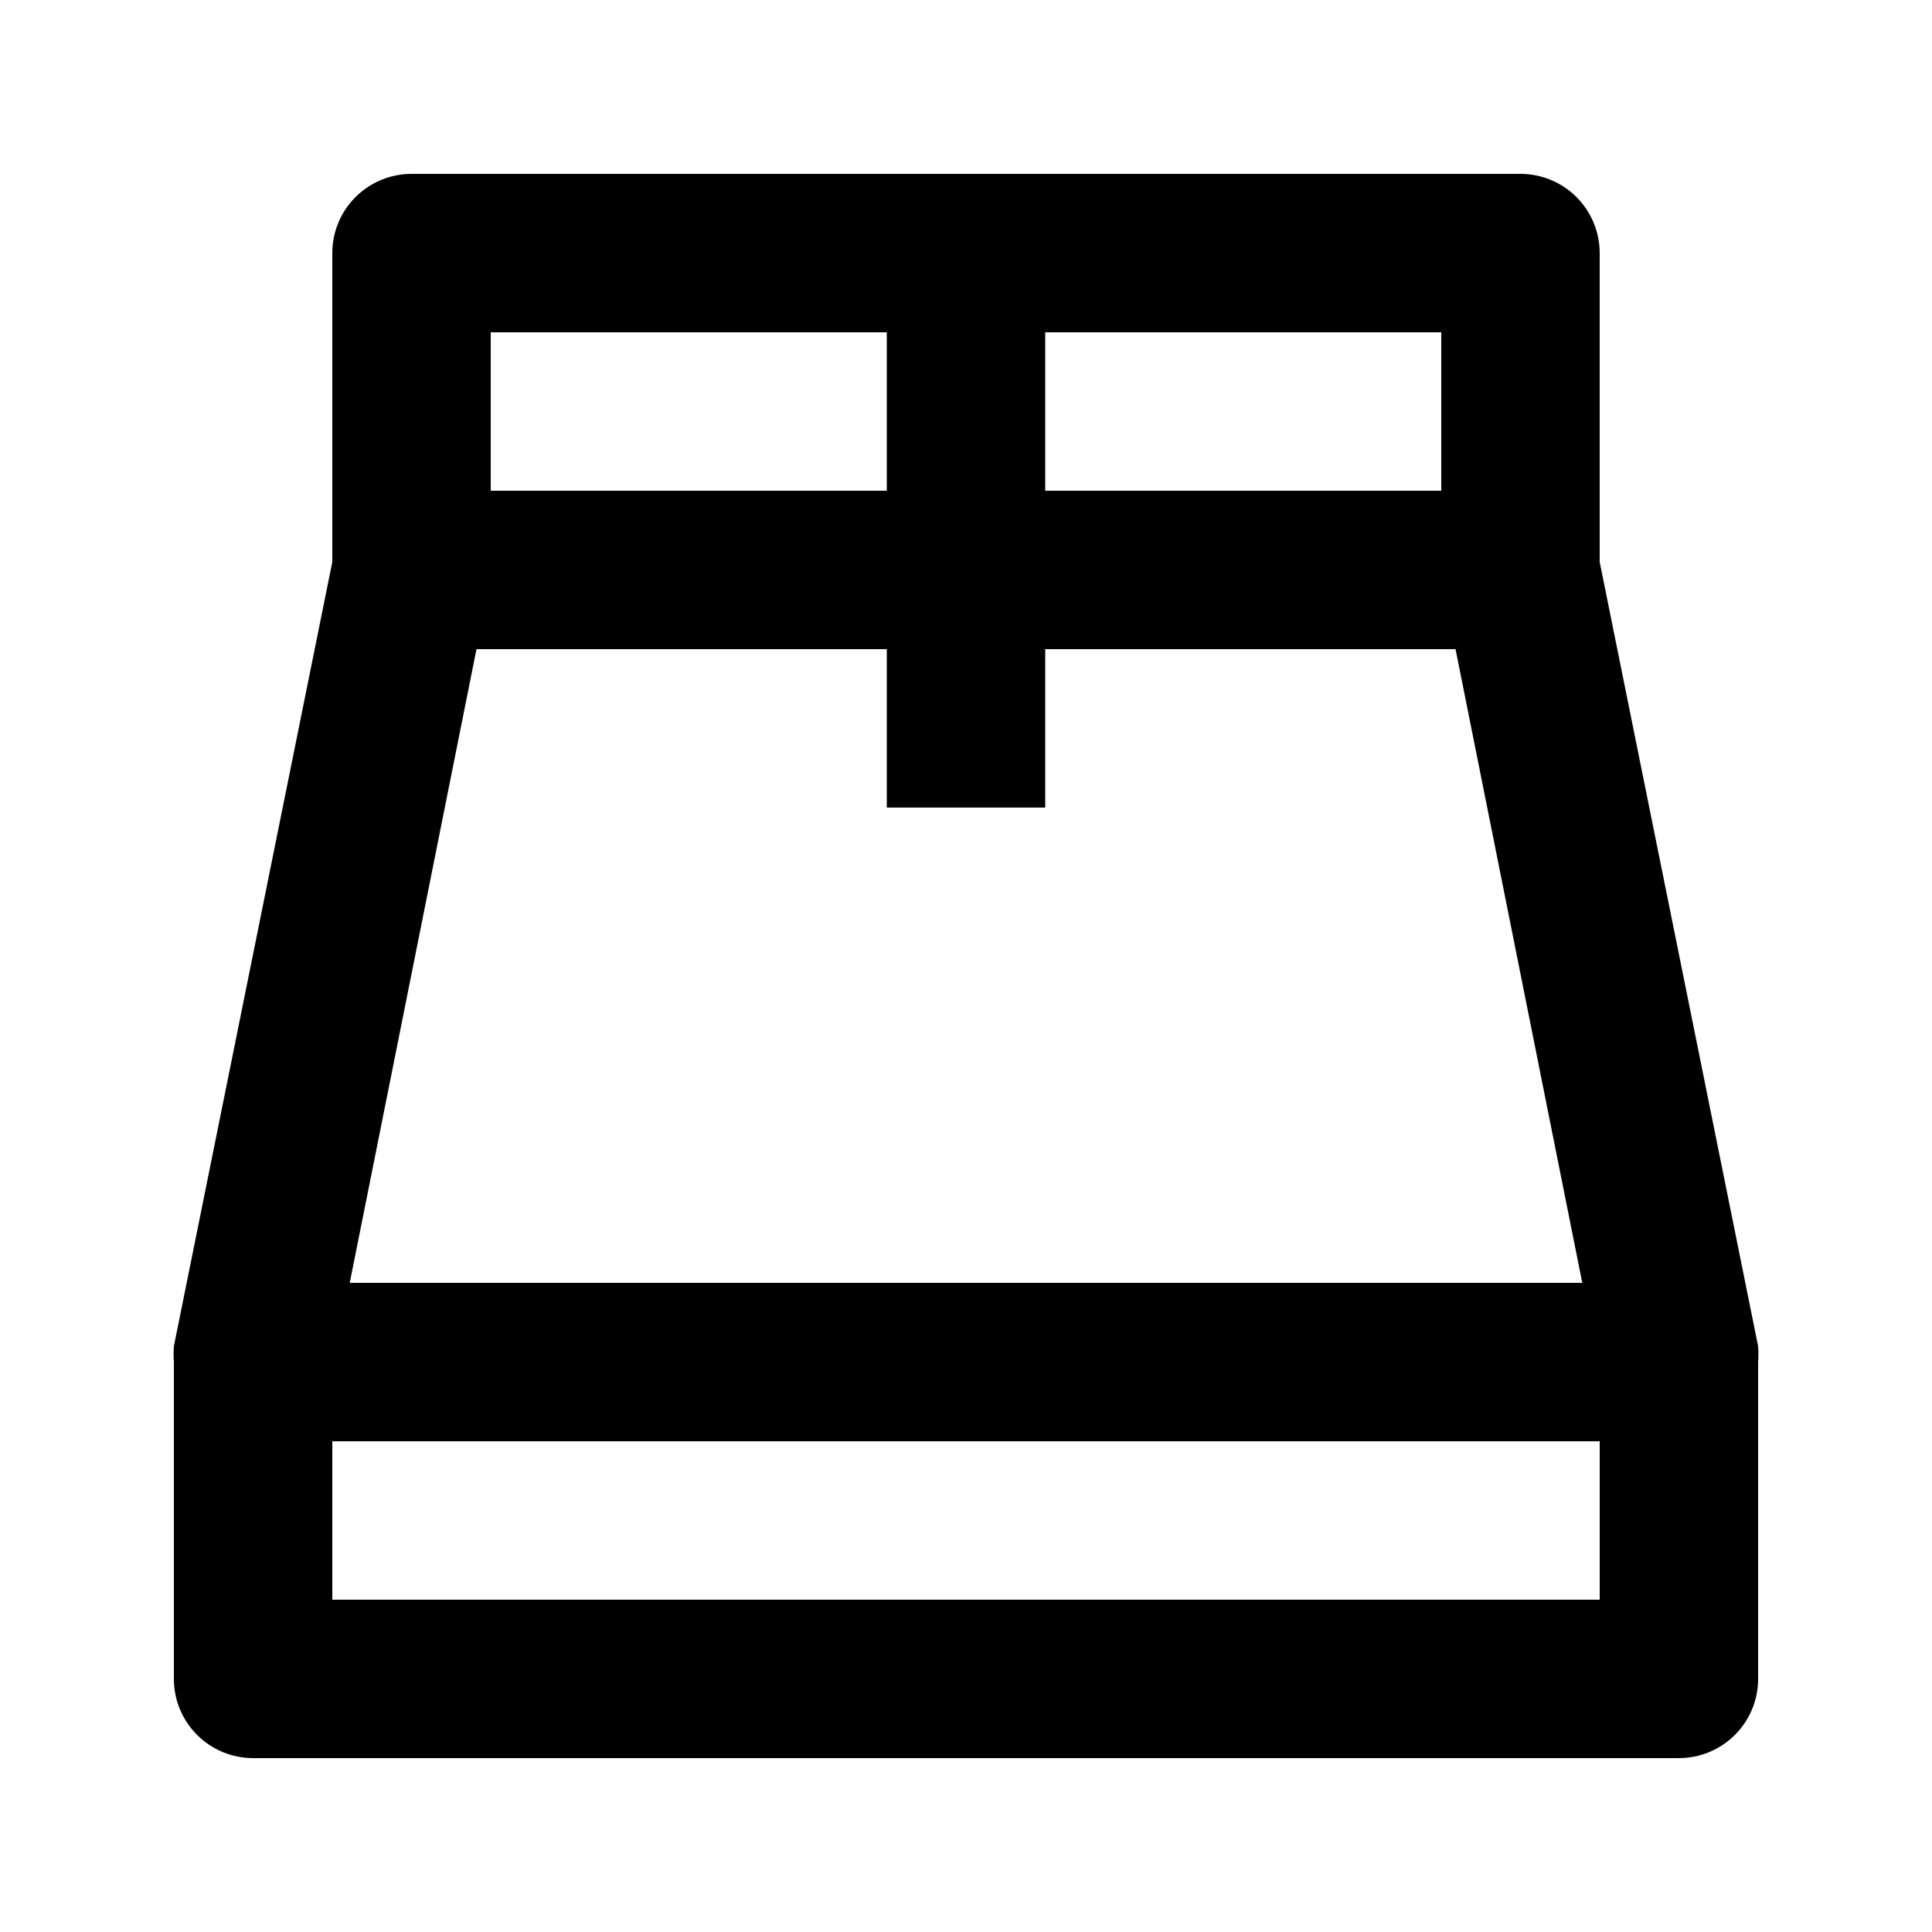
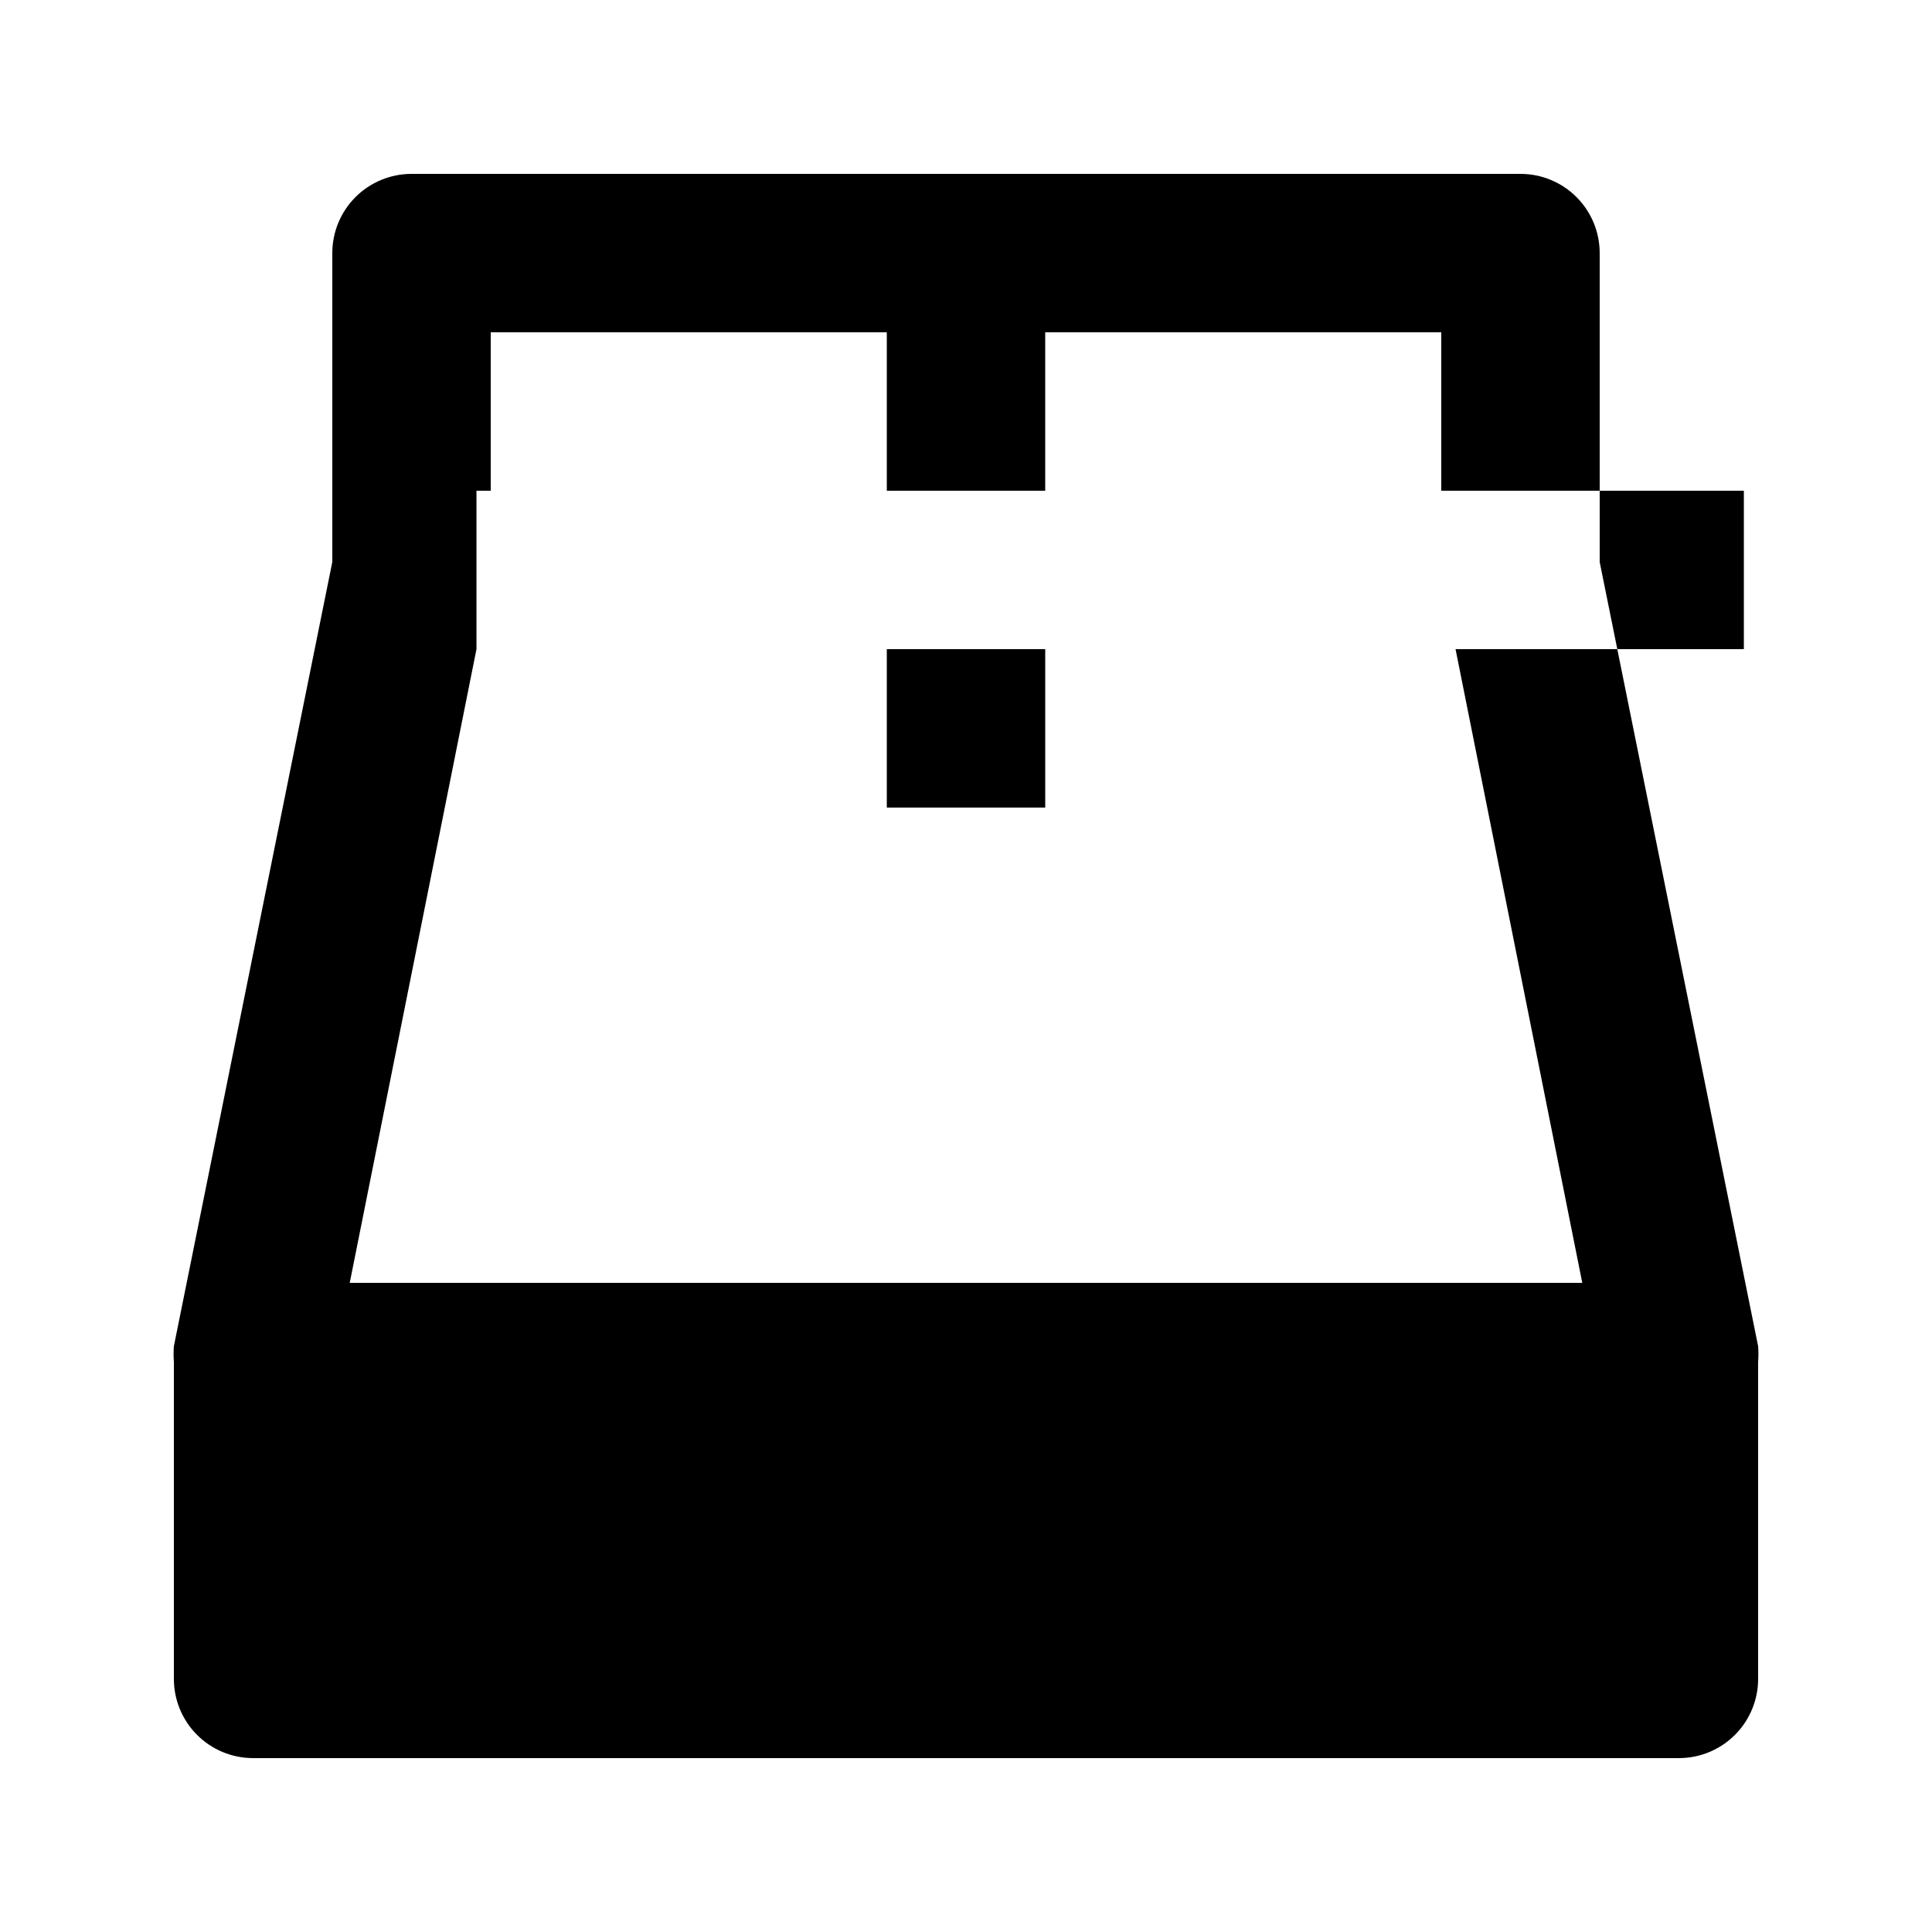
<svg xmlns="http://www.w3.org/2000/svg" fill="#000000" width="800px" height="800px" version="1.1" viewBox="144 144 512 512">
-   <path d="m609.92 500.76-41.984-207.82v-81.867c0-5.566-2.211-10.906-6.148-14.844-3.934-3.938-9.273-6.148-14.844-6.148h-293.89c-5.566 0-10.906 2.211-14.844 6.148s-6.148 9.277-6.148 14.844v81.867l-41.984 207.82c-0.102 1.395-0.102 2.801 0 4.195v83.969c0 5.57 2.211 10.906 6.148 14.844s9.277 6.148 14.844 6.148h377.86c5.57 0 10.906-2.211 14.844-6.148s6.148-9.273 6.148-14.844v-83.969c0.105-1.395 0.105-2.801 0-4.195zm-83.969-226.71h-104.96v-41.984h104.96zm-146.94-41.984v41.984h-104.96v-41.984zm-108.74 83.969h108.74v41.984h41.984v-41.984h108.74l33.586 167.94-326.64-0.004zm-38.203 251.9v-41.984h335.87v41.984z" />
+   <path d="m609.92 500.76-41.984-207.82v-81.867c0-5.566-2.211-10.906-6.148-14.844-3.934-3.938-9.273-6.148-14.844-6.148h-293.89c-5.566 0-10.906 2.211-14.844 6.148s-6.148 9.277-6.148 14.844v81.867l-41.984 207.82c-0.102 1.395-0.102 2.801 0 4.195v83.969c0 5.57 2.211 10.906 6.148 14.844s9.277 6.148 14.844 6.148h377.86c5.57 0 10.906-2.211 14.844-6.148s6.148-9.273 6.148-14.844v-83.969c0.105-1.395 0.105-2.801 0-4.195zm-83.969-226.71h-104.96v-41.984h104.96zm-146.94-41.984v41.984h-104.96v-41.984zm-108.74 83.969h108.74v41.984h41.984v-41.984h108.74l33.586 167.94-326.64-0.004zv-41.984h335.87v41.984z" />
</svg>